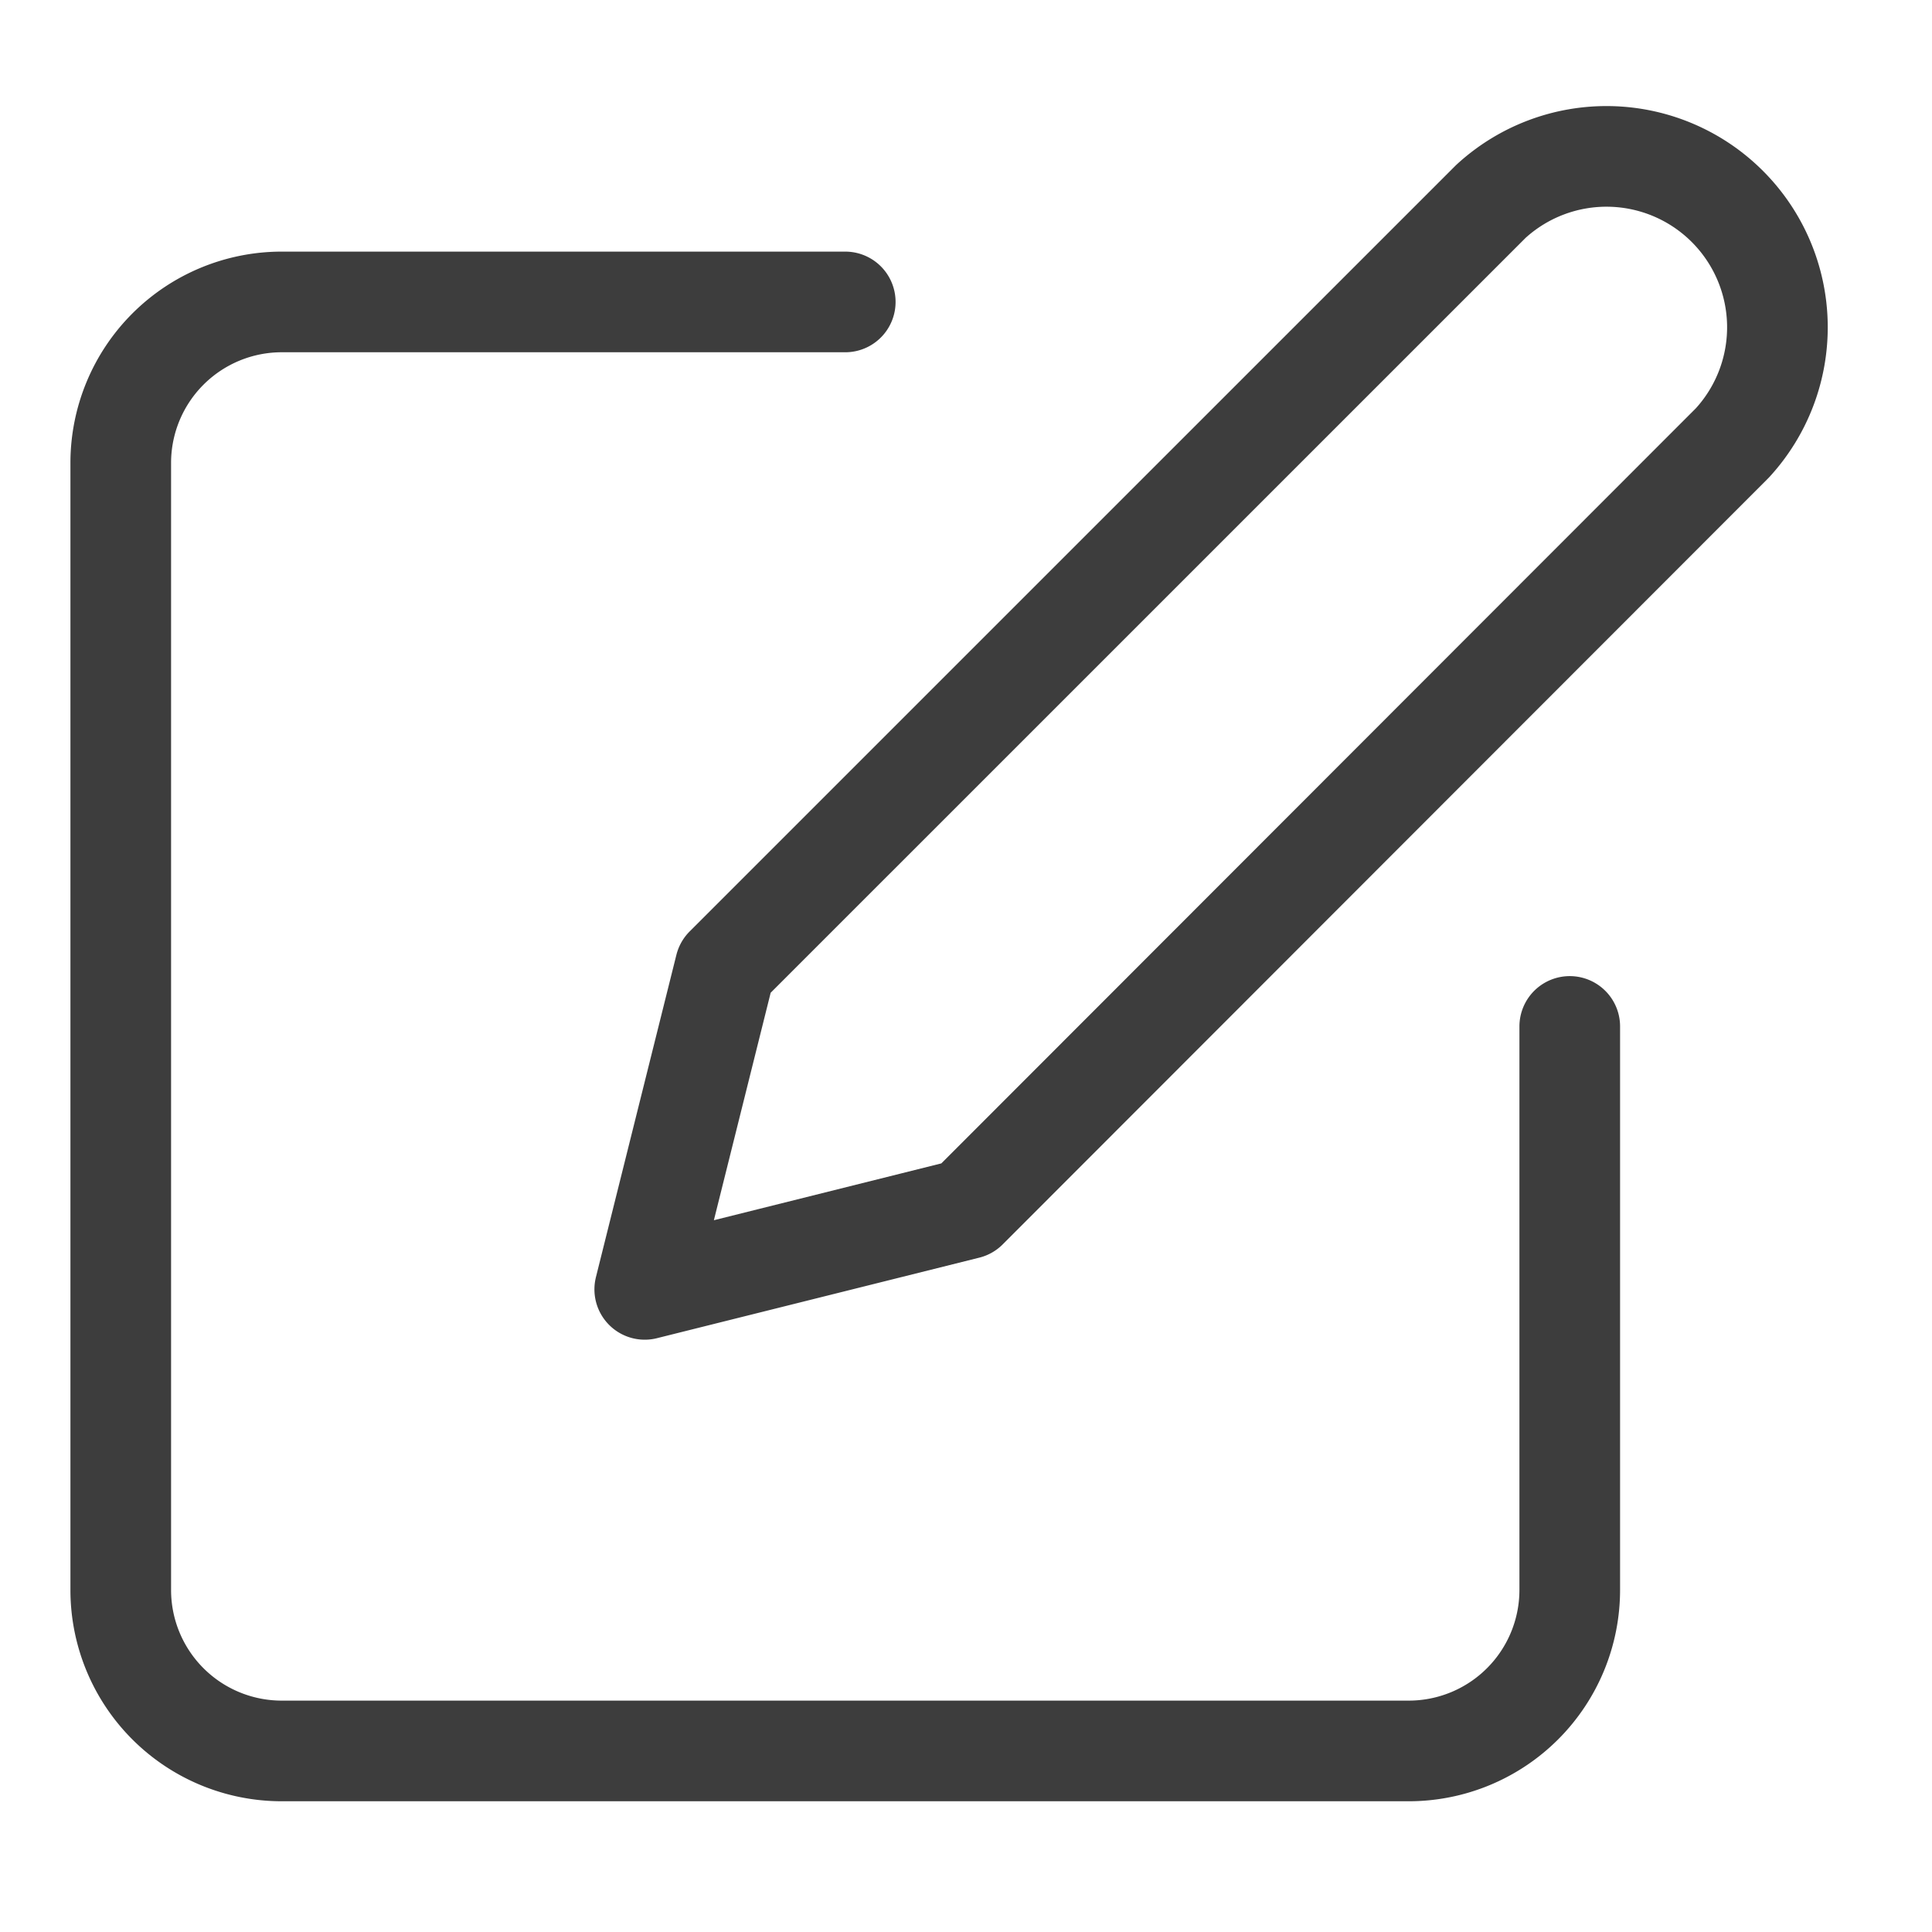
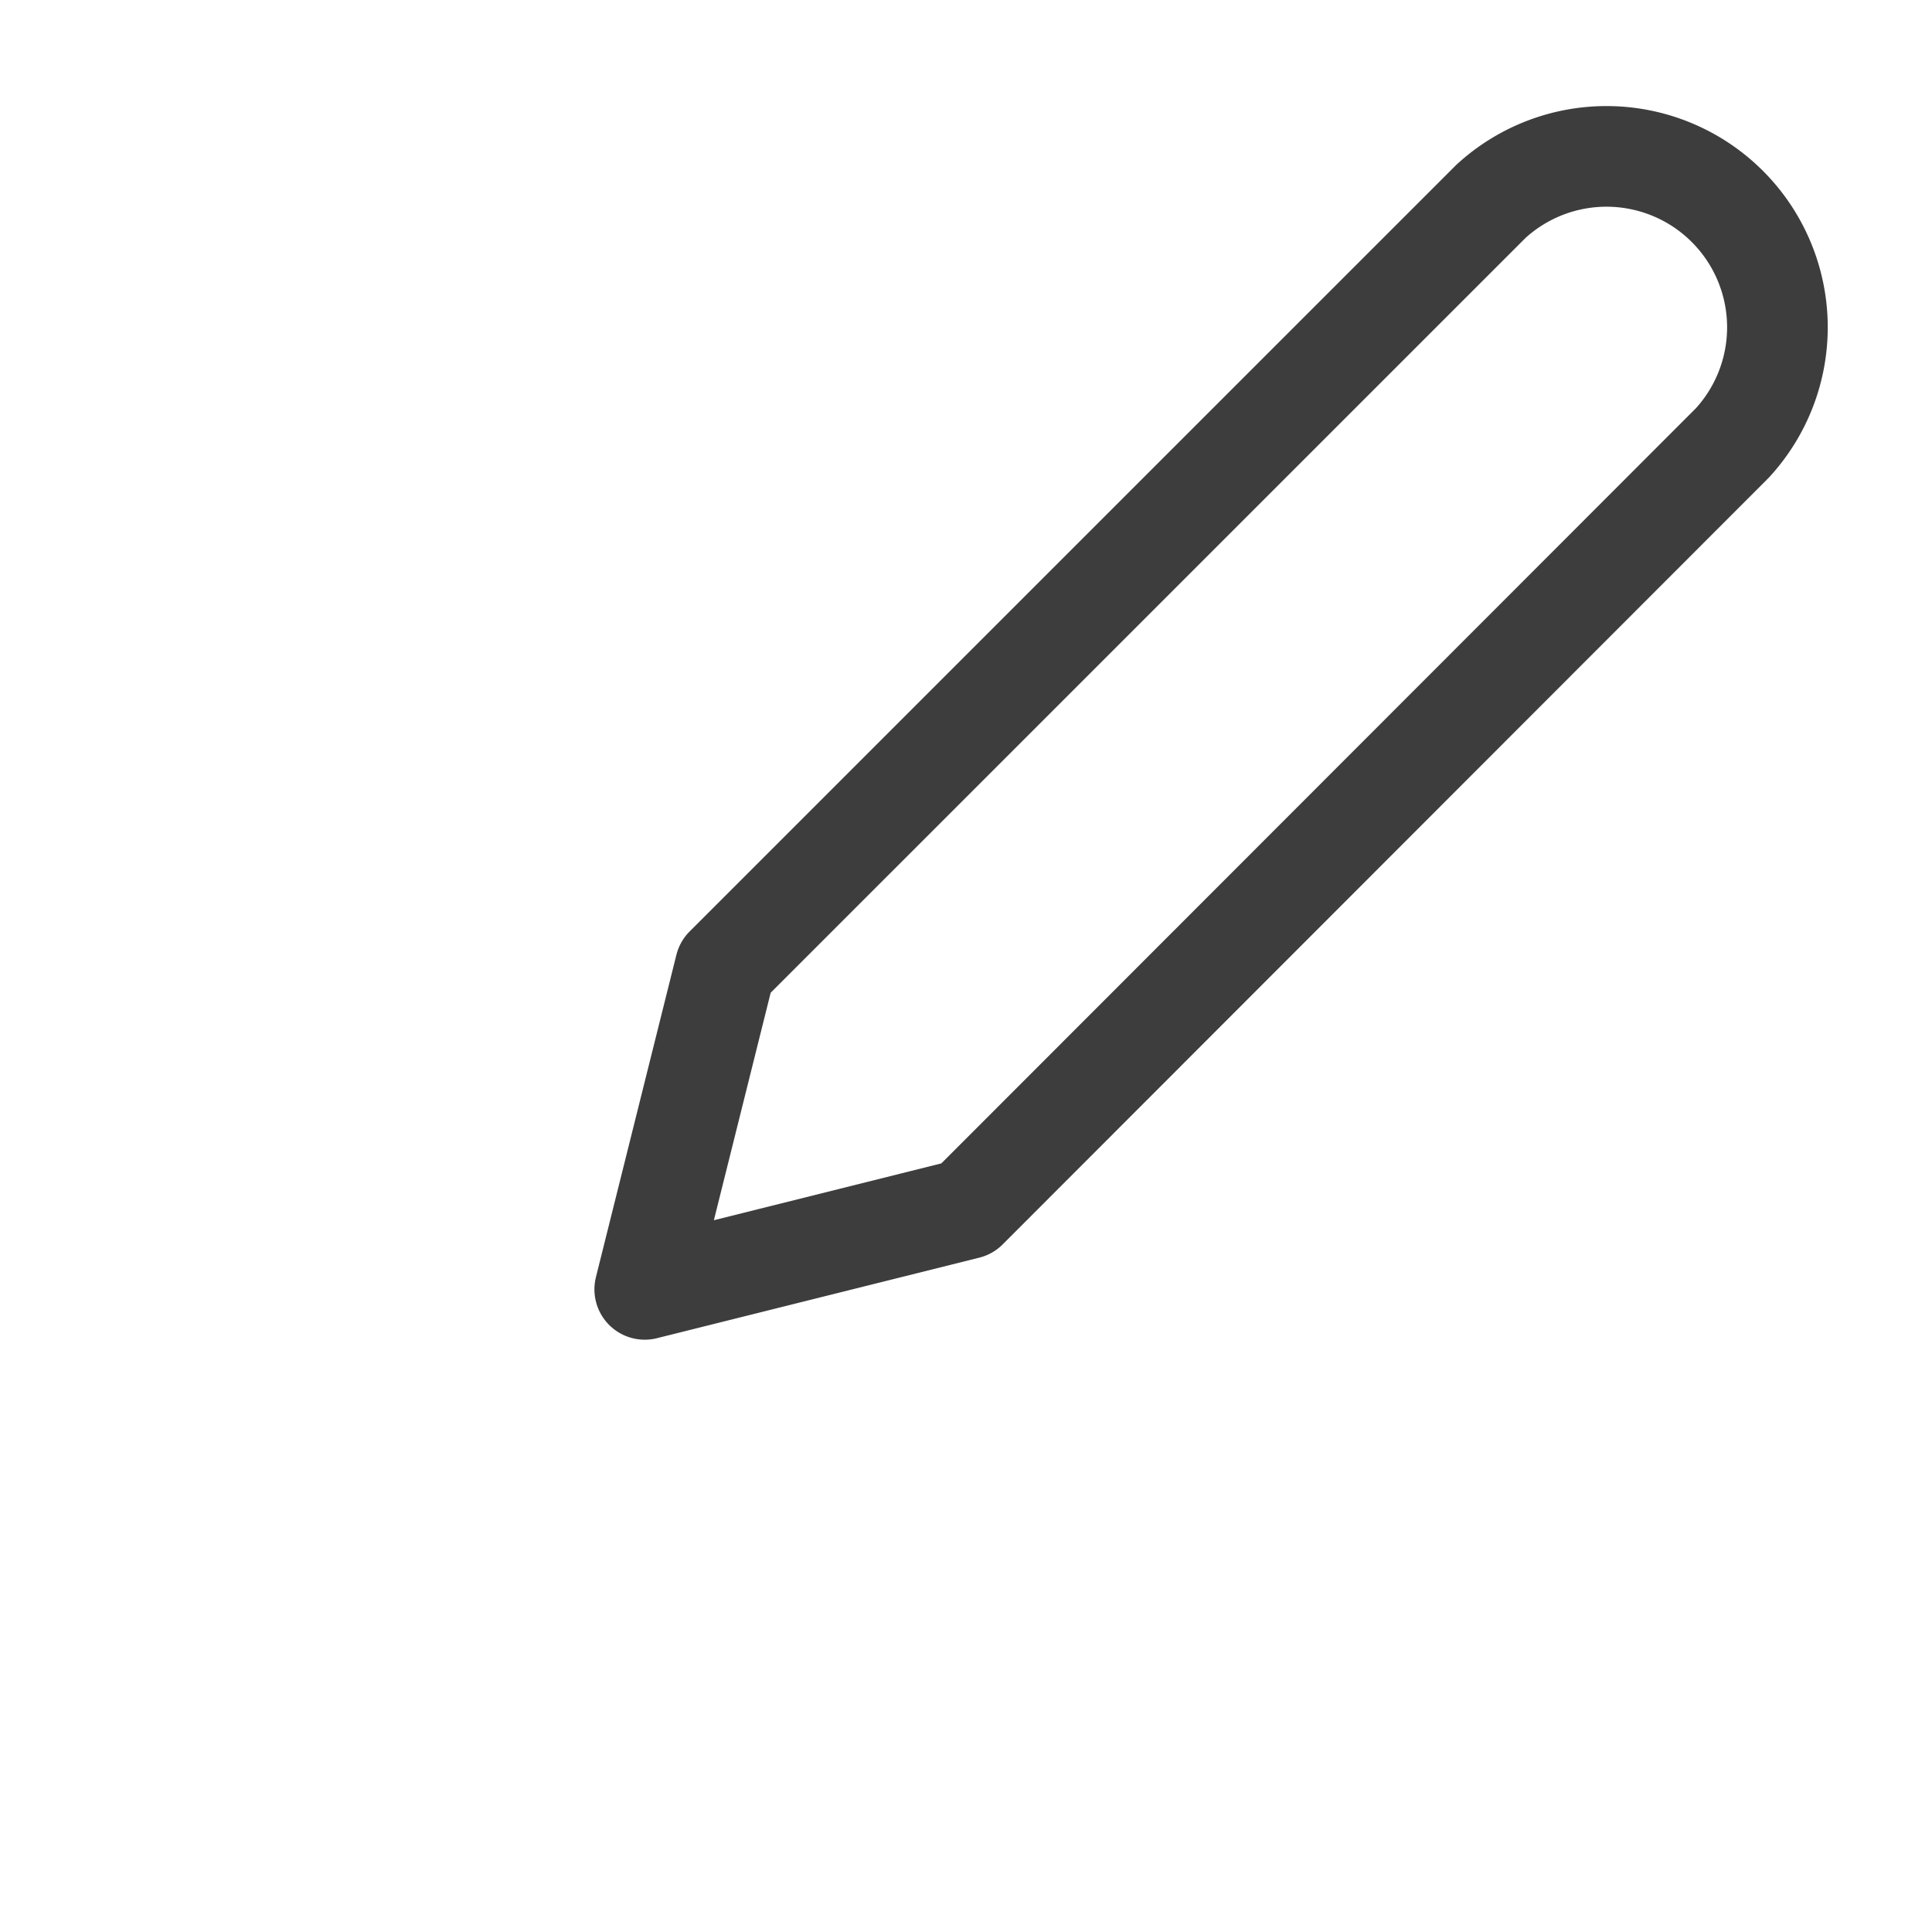
<svg xmlns="http://www.w3.org/2000/svg" id="Icon" width="32" height="32" viewBox="0 0 32 32">
-   <rect id="Area" width="32" height="32" fill="#fcfcfc" opacity="0" />
  <g id="Icon-2" data-name="Icon" transform="translate(2.67 2.508)">
-     <path id="Path" d="M13.667,3.333H4.333A2.667,2.667,0,0,0,1.667,6V24.667a2.666,2.666,0,0,0,2.666,2.666H23a2.667,2.667,0,0,0,2.667-2.666V15.333" transform="translate(-2.337 -0.84)" fill="none" stroke="#3d3d3d" stroke-linecap="round" stroke-linejoin="round" stroke-width="1.667" />
    <path id="Path-2" data-name="Path" d="M20.682,2.394a2.831,2.831,0,0,1,4,4L12.006,19.08,6.667,20.414,8,15.075Z" transform="translate(1.342 -1.566)" fill="none" stroke="#3d3d3d" stroke-linecap="round" stroke-linejoin="round" stroke-width="1.667" />
  </g>
</svg>